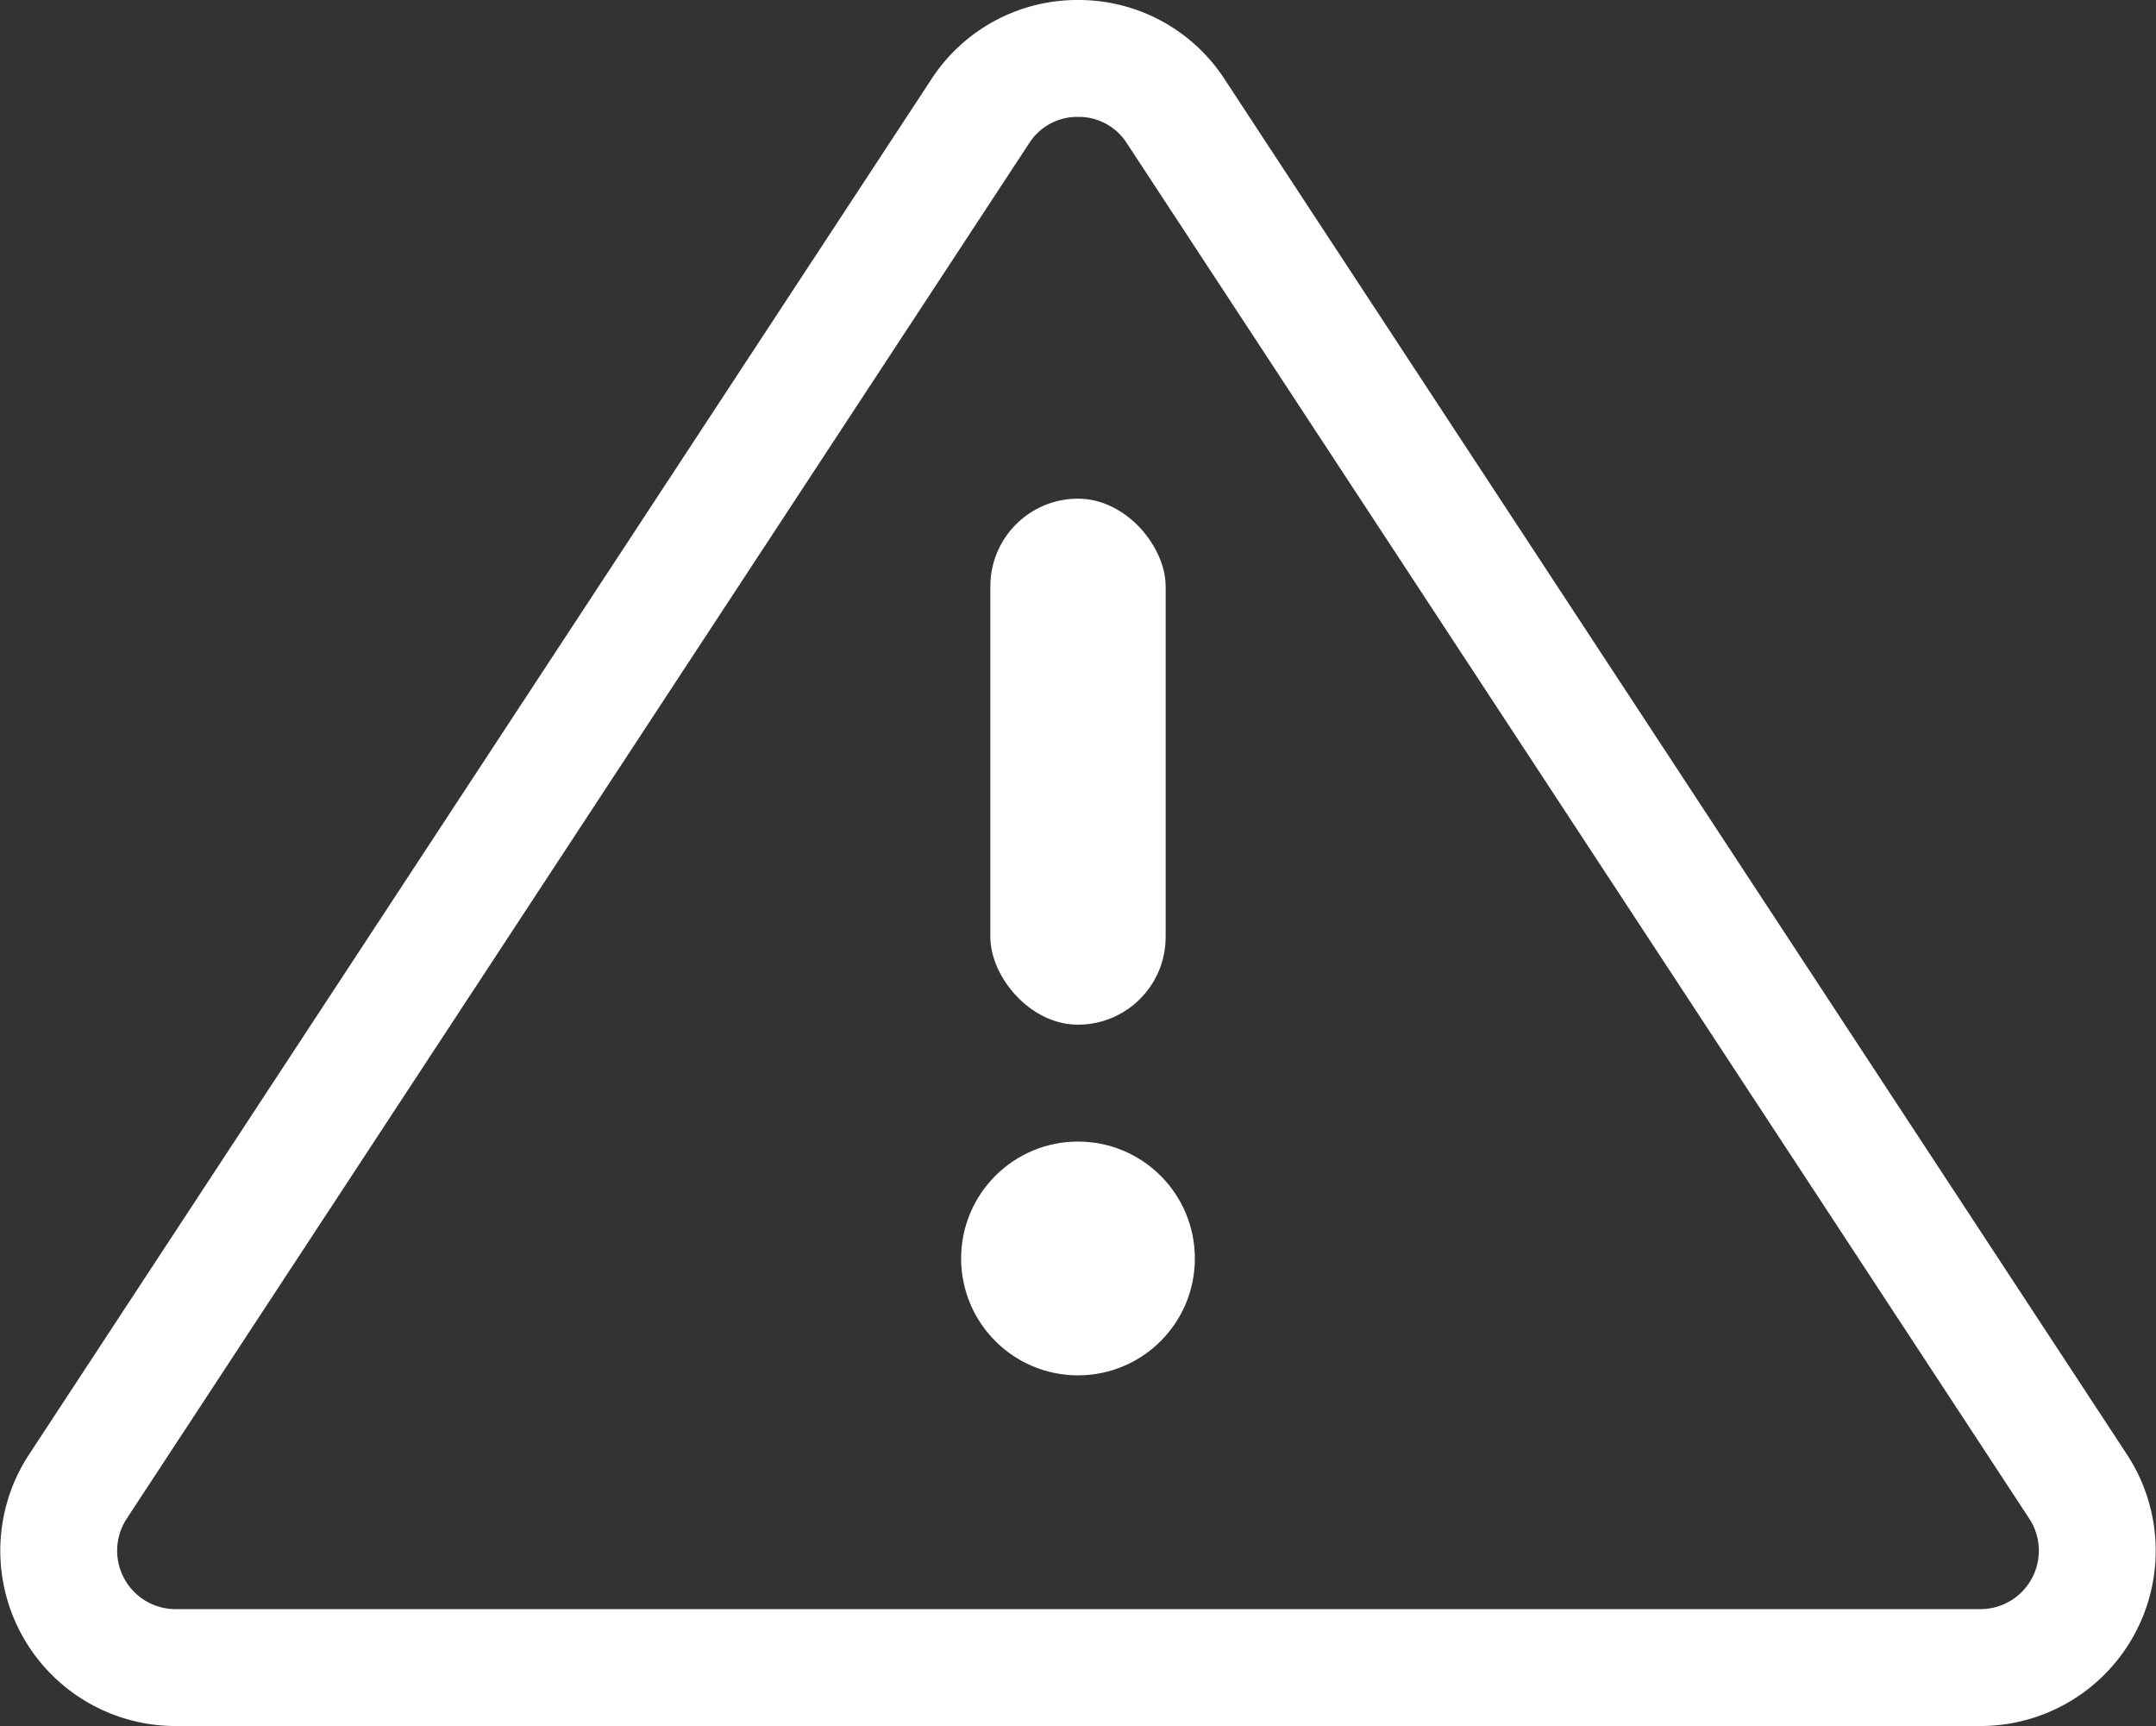
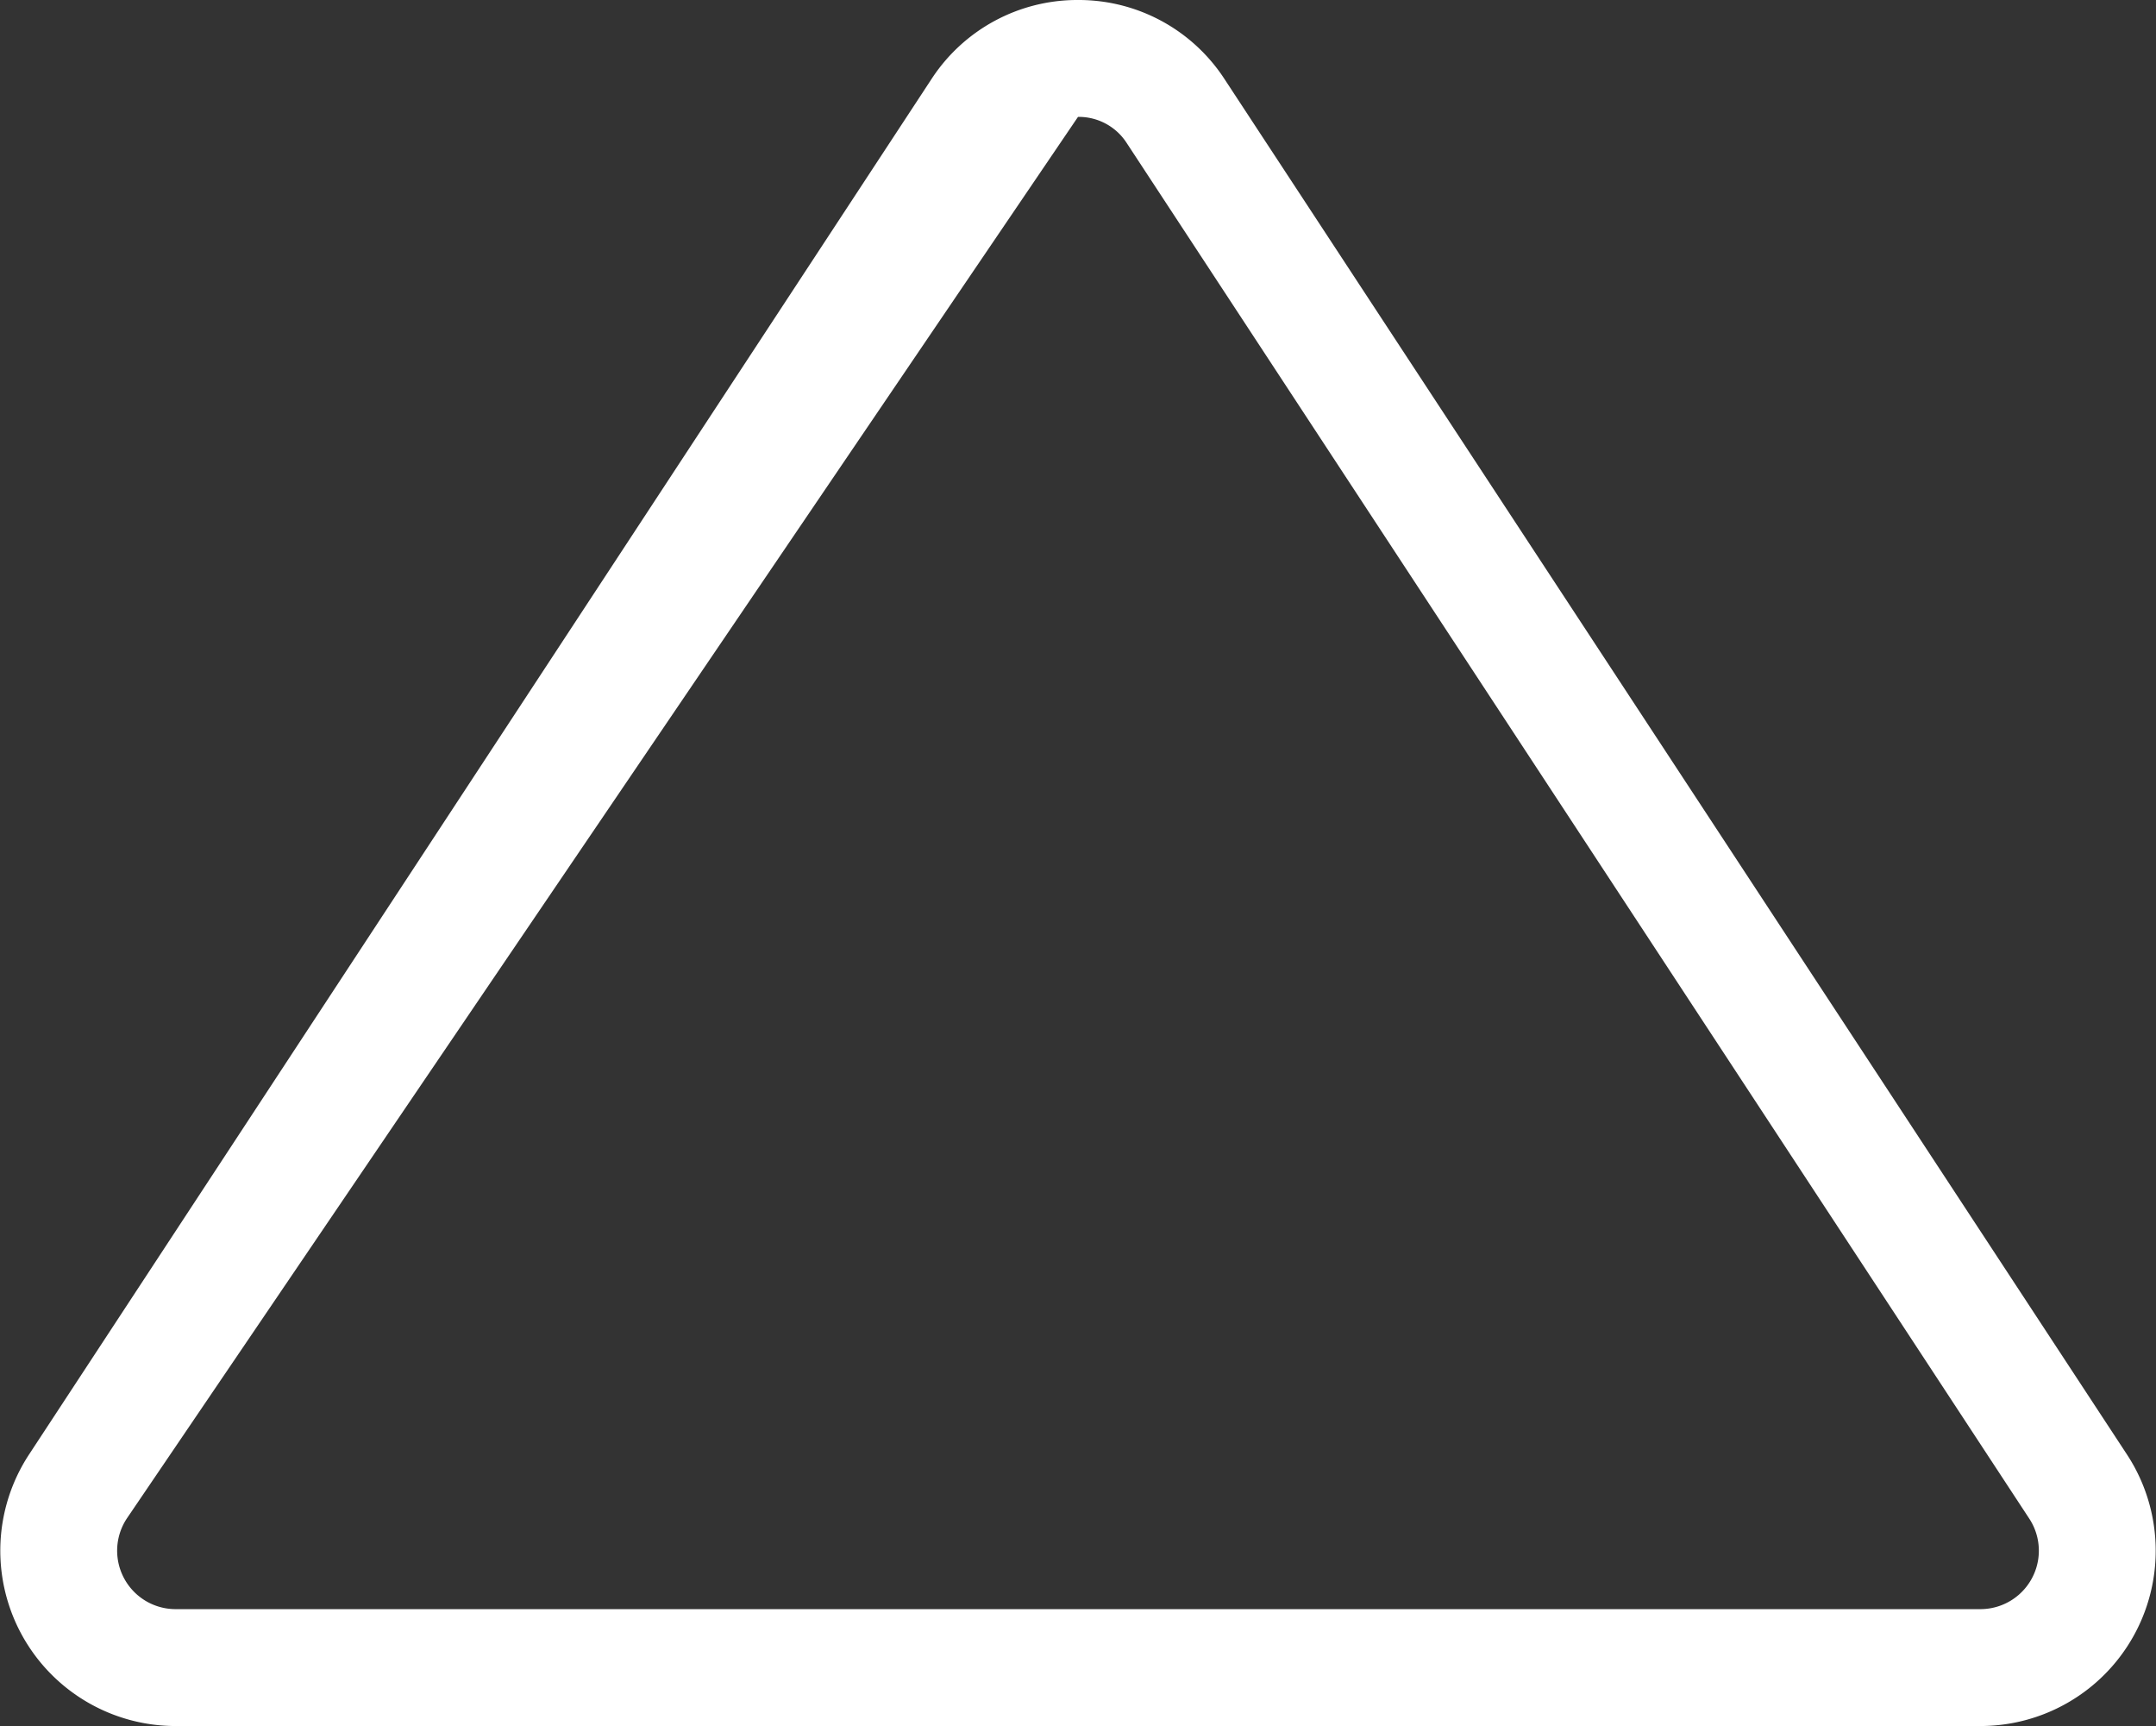
<svg xmlns="http://www.w3.org/2000/svg" width="36.896" height="29.532" viewBox="0 0 36.896 29.532">
  <rect x="0" y="0" width="36.896" height="29.532" fill="#333333" stroke="none" />
  <g id="グループ_170168" data-name="グループ 170168" transform="translate(-321.552 -869.468)">
-     <path id="多角形_65" data-name="多角形 65" d="M21,4.468a.975.975,0,0,0-.836.451L4.721,28.451A1,1,0,0,0,5.557,30H36.443a1,1,0,0,0,.836-1.549L21.836,4.919A.975.975,0,0,0,21,4.468m0-2a2.977,2.977,0,0,1,2.508,1.354L38.951,27.354A3,3,0,0,1,36.443,32H5.557a3,3,0,0,1-2.508-4.646L18.492,3.822A2.977,2.977,0,0,1,21,2.468Z" transform="translate(319 867)" fill="#fff" />
-     <circle id="楕円形_12563" data-name="楕円形 12563" cx="2" cy="2" r="2" transform="translate(338 889)" fill="#fff" />
-     <rect id="長方形_106797" data-name="長方形 106797" width="3" height="9" rx="1.5" transform="translate(338.5 878)" fill="#fff" />
+     <path id="多角形_65" data-name="多角形 65" d="M21,4.468L4.721,28.451A1,1,0,0,0,5.557,30H36.443a1,1,0,0,0,.836-1.549L21.836,4.919A.975.975,0,0,0,21,4.468m0-2a2.977,2.977,0,0,1,2.508,1.354L38.951,27.354A3,3,0,0,1,36.443,32H5.557a3,3,0,0,1-2.508-4.646L18.492,3.822A2.977,2.977,0,0,1,21,2.468Z" transform="translate(319 867)" fill="#fff" />
  </g>
</svg>